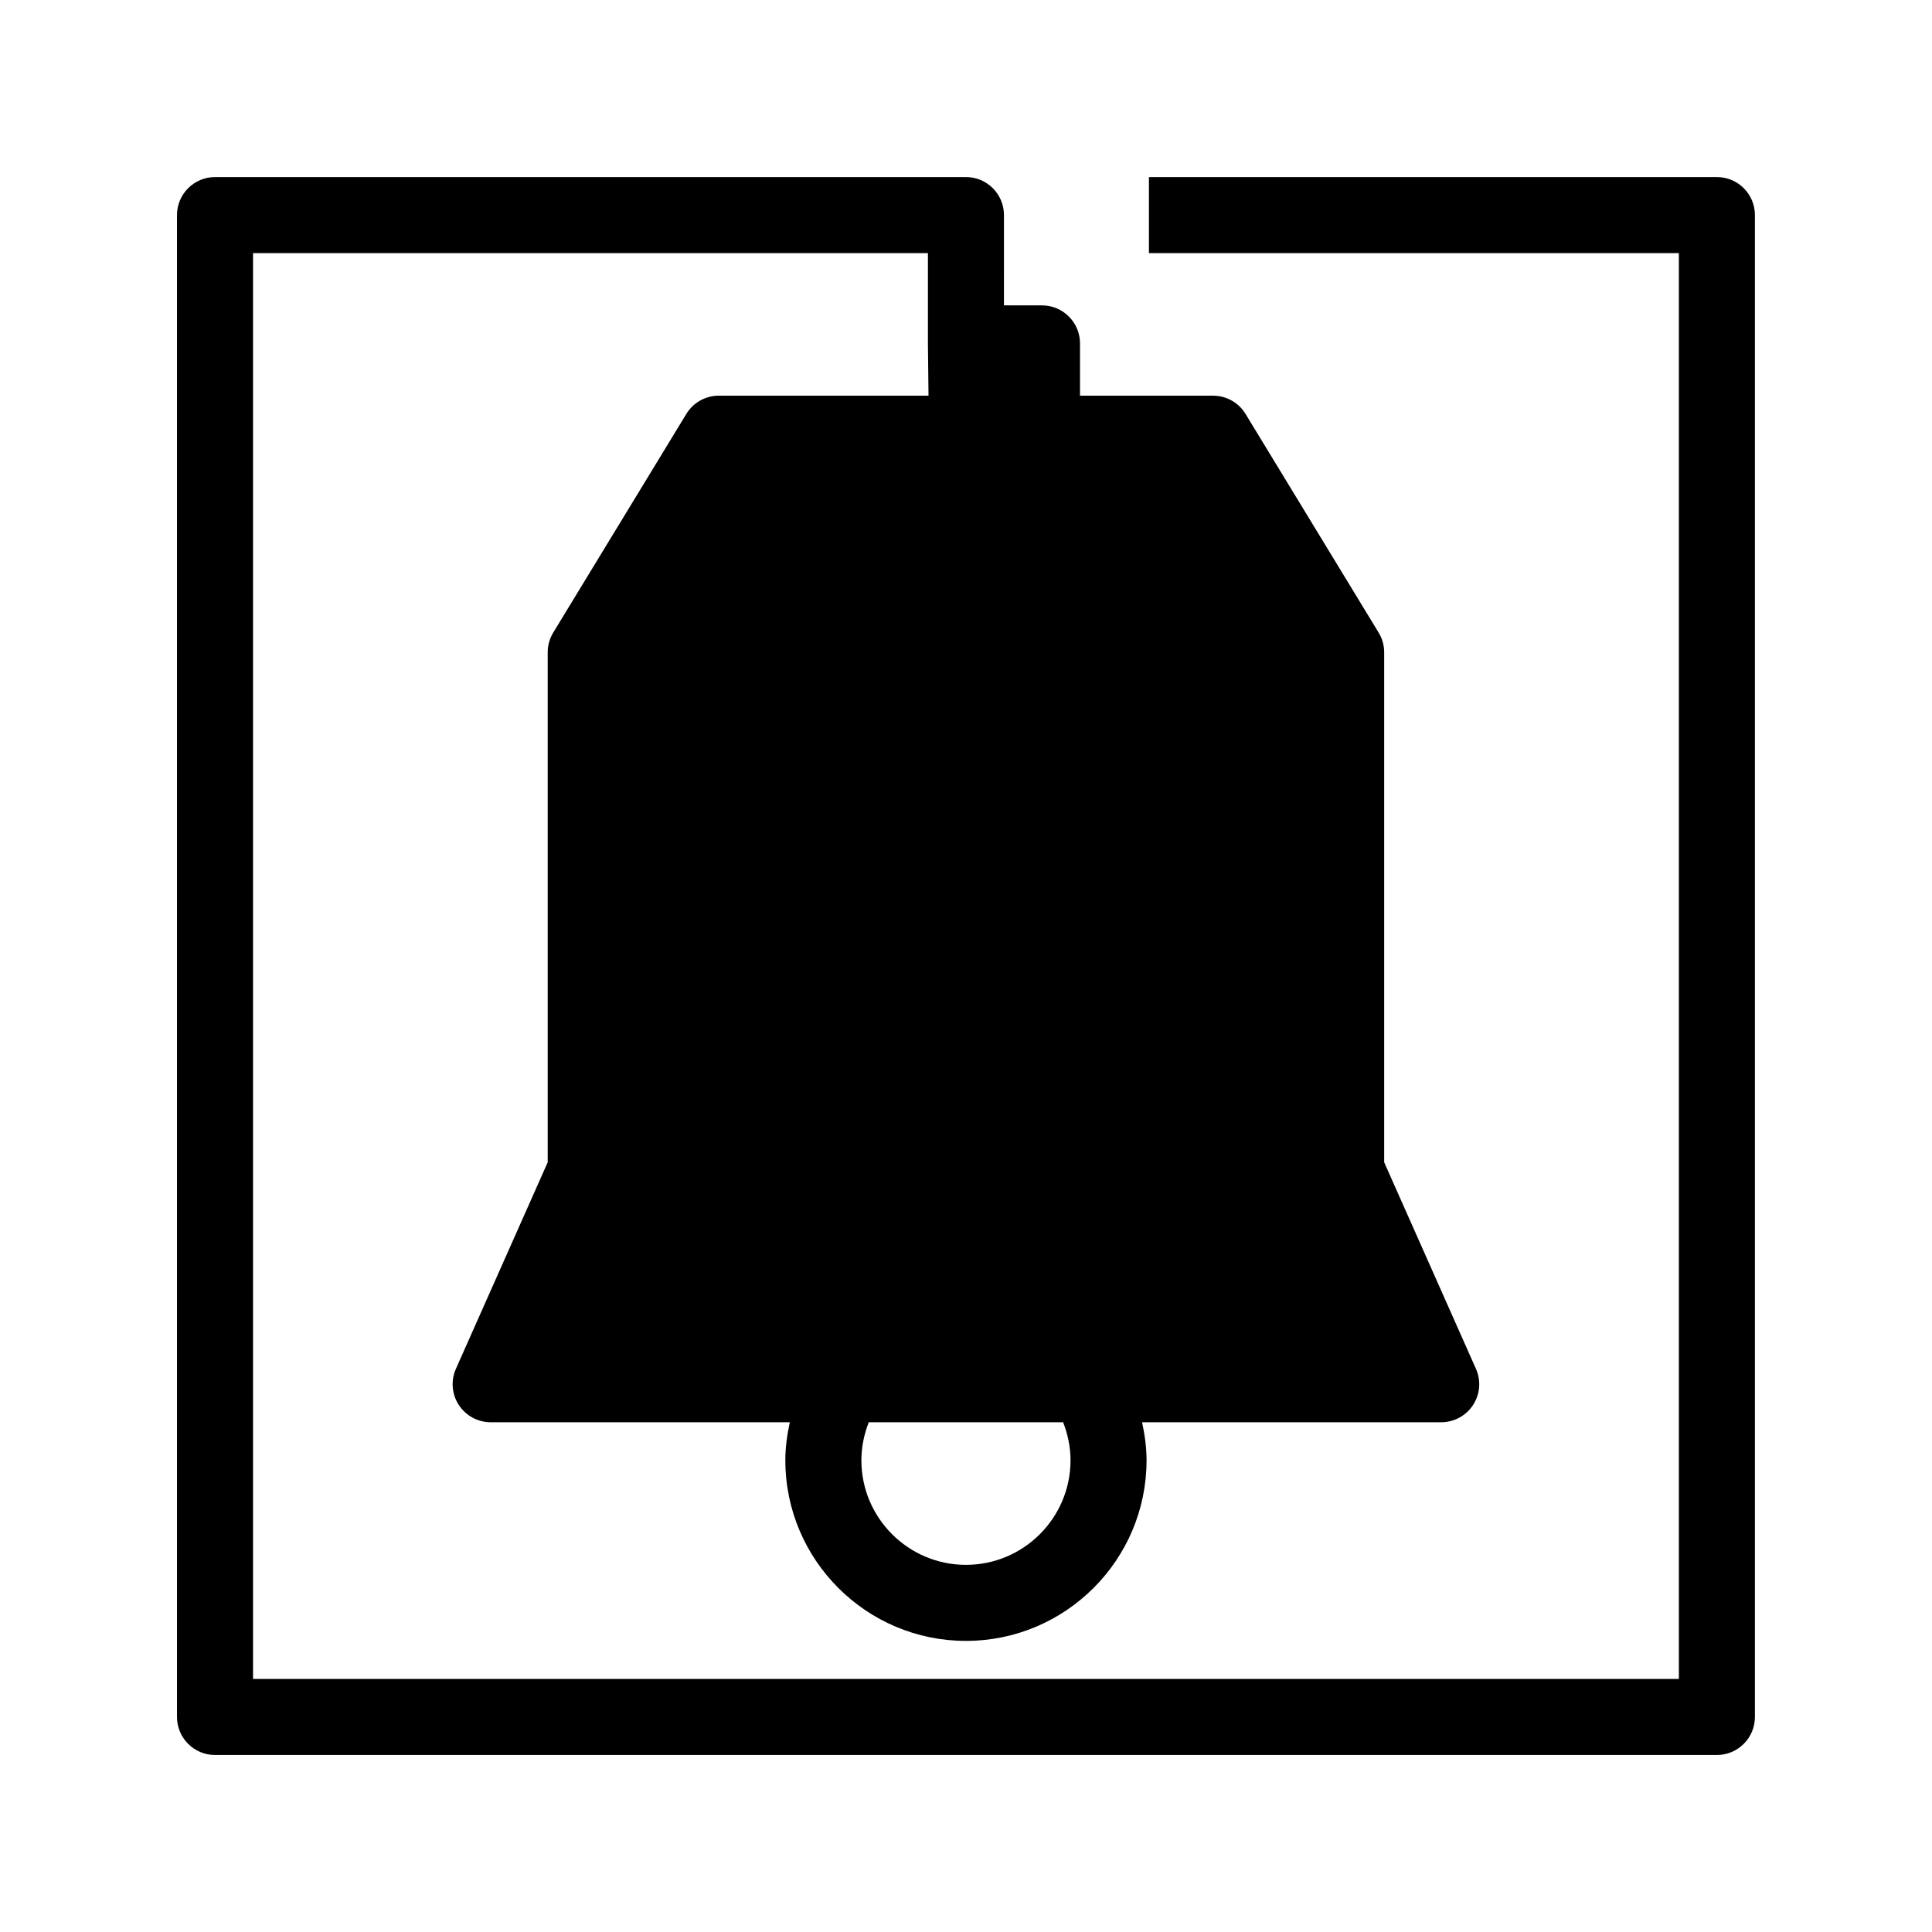
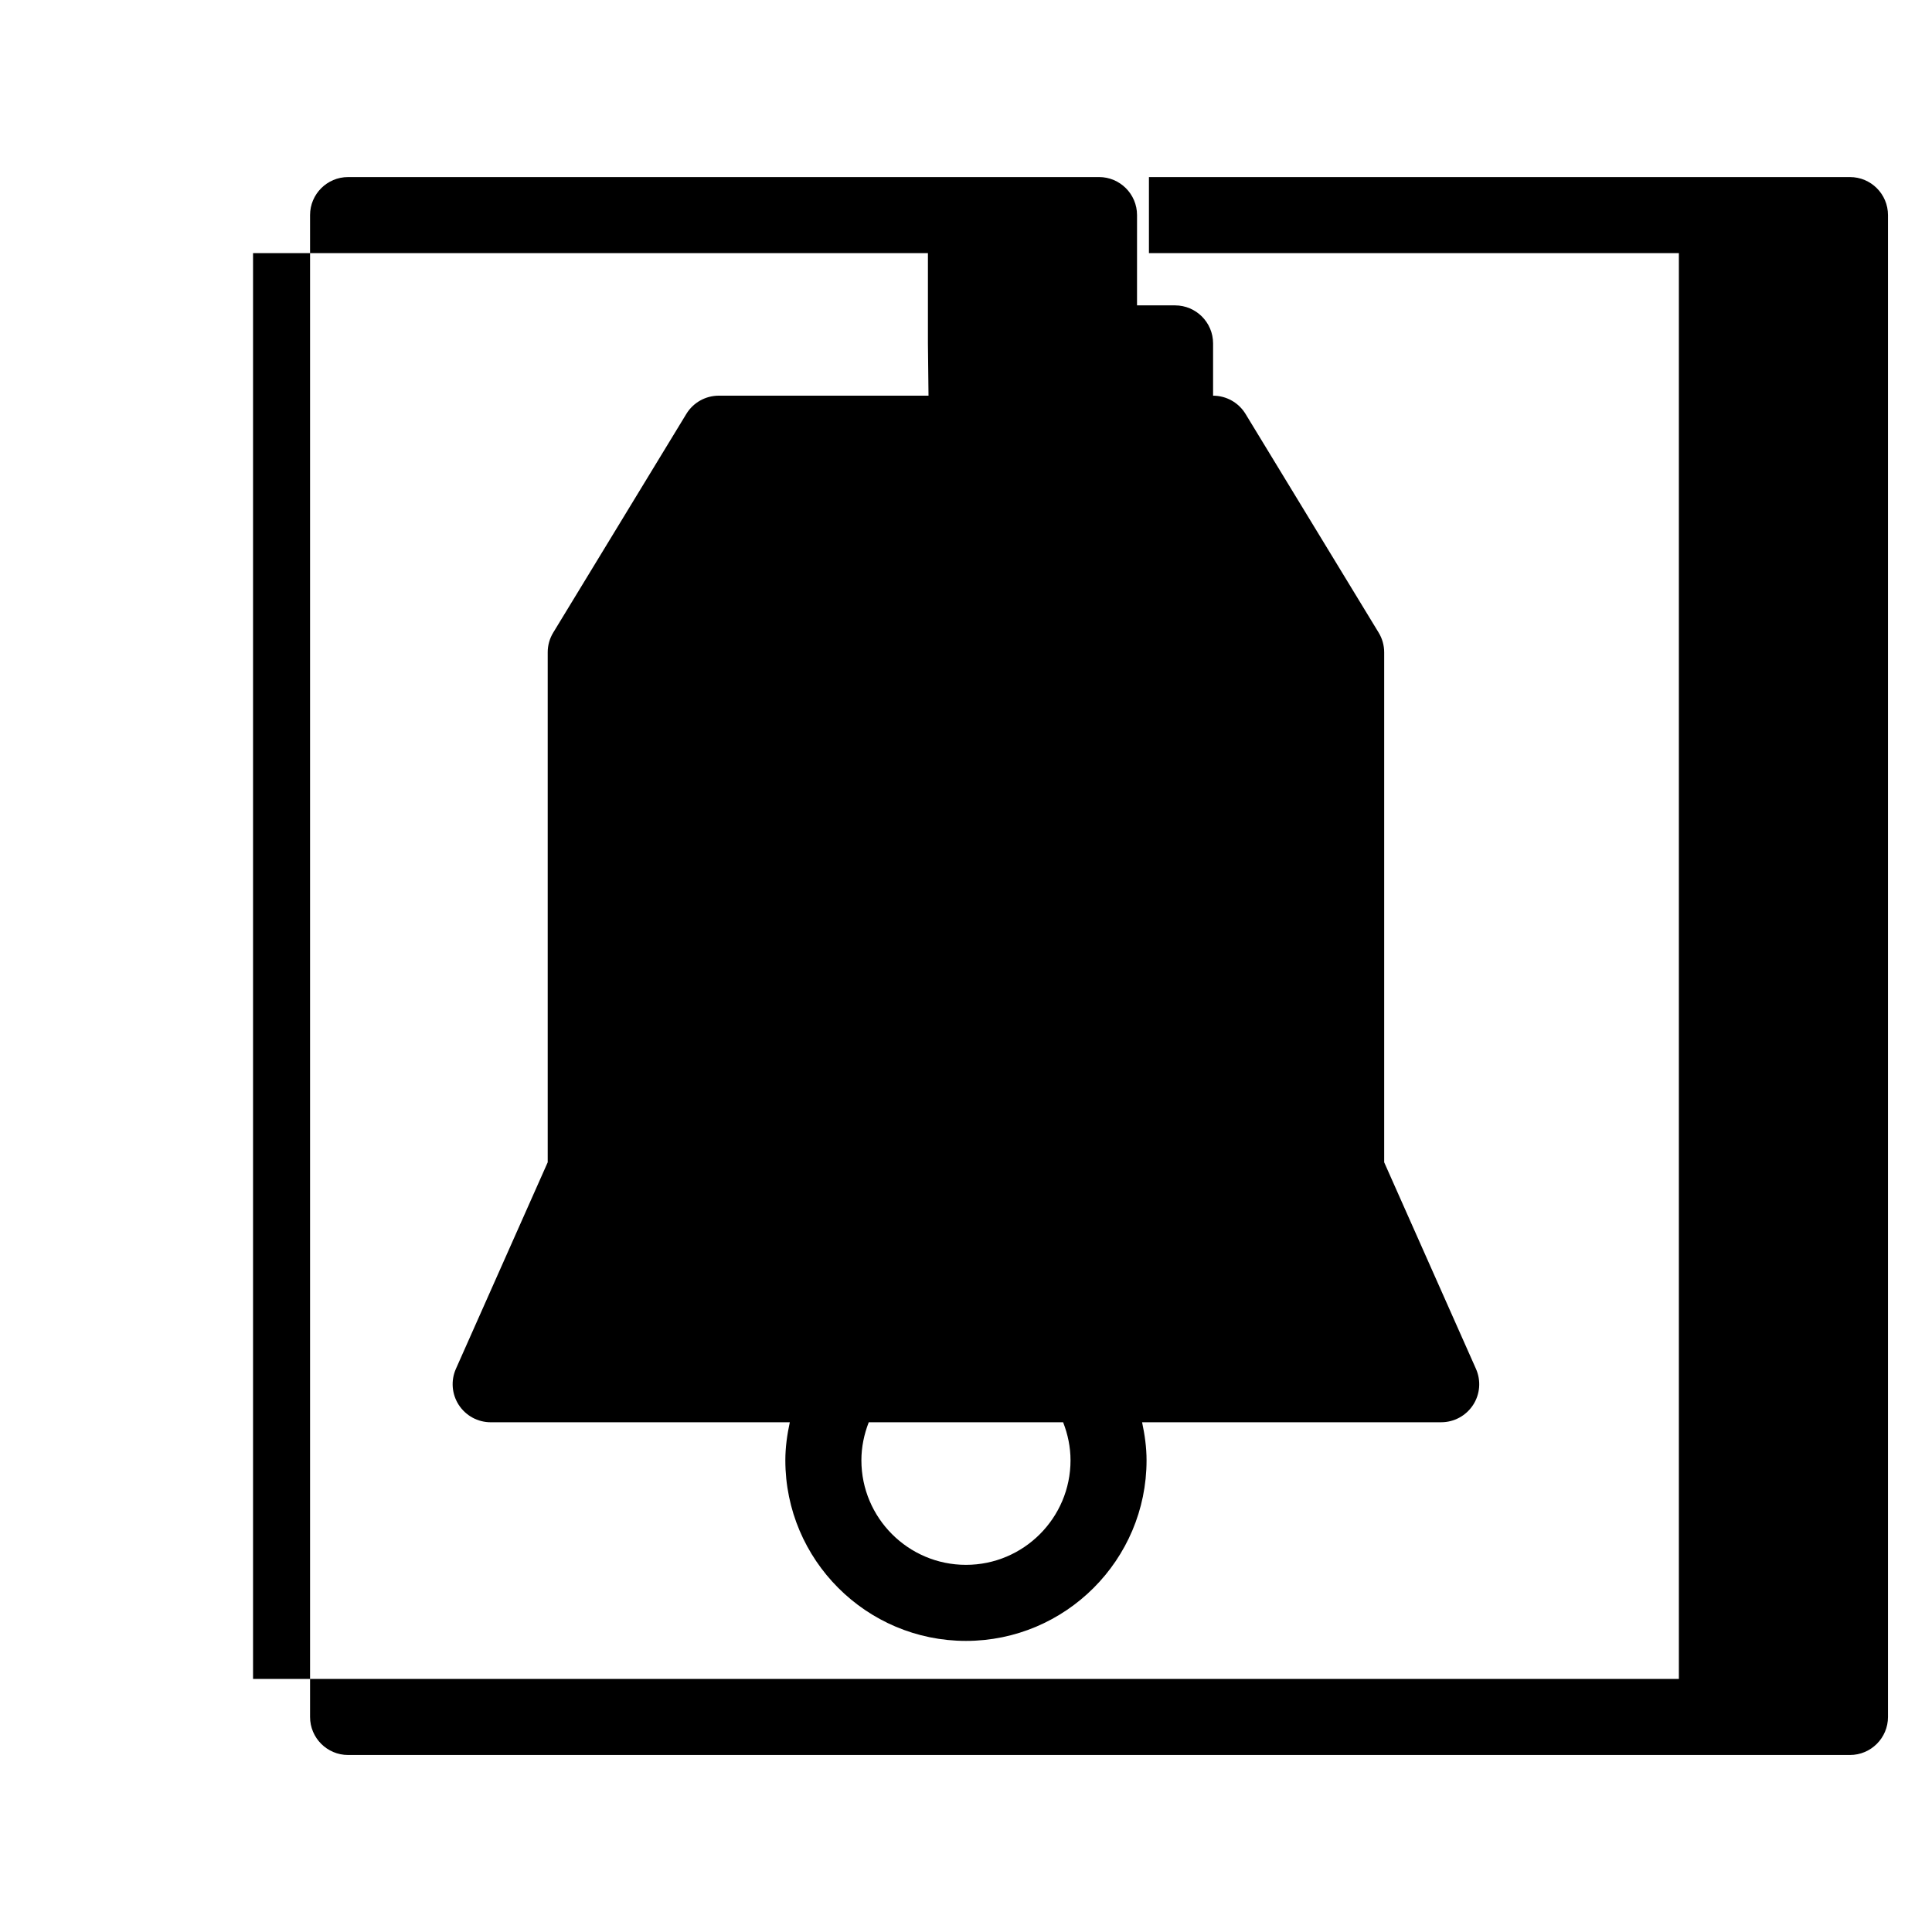
<svg xmlns="http://www.w3.org/2000/svg" fill="#000000" width="800px" height="800px" version="1.1" viewBox="144 144 512 512">
-   <path d="m599 190.92h-150.52v20.152h140.44v377.86h-377.86v-377.86h178.85v23.93l0.156 13.855h-55.574c-3.516 0-6.781 1.832-8.605 4.836l-35.266 57.938c-0.965 1.578-1.473 3.391-1.473 5.242v135.15l-24.324 54.723c-1.387 3.117-1.098 6.727 0.762 9.582s5.039 4.586 8.449 4.586h79.273c-0.711 3.293-1.184 6.656-1.184 10.078 0 26.391 21.473 47.863 47.863 47.863s47.863-21.473 47.863-47.863c0-3.422-0.48-6.781-1.184-10.078l79.27-0.004c3.41 0 6.59-1.727 8.449-4.586 1.859-2.856 2.144-6.465 0.754-9.582l-24.316-54.723v-135.14c0-1.848-0.508-3.664-1.473-5.238l-35.266-57.938c-1.824-3.004-5.086-4.84-8.605-4.84h-35.266v-13.855c0-5.562-4.516-10.078-10.078-10.078h-10.078l0.004-23.93c0-5.562-4.516-10.078-10.078-10.078l-199 0.004c-5.562 0-10.078 4.516-10.078 10.078v398.01c0 5.562 4.516 10.078 10.078 10.078h398.01c5.562 0 10.078-4.516 10.078-10.078v-398.01c0-5.562-4.512-10.078-10.074-10.078zm-171.3 340.07c0 15.277-12.434 27.711-27.711 27.711-15.281 0-27.711-12.434-27.711-27.711 0-3.481 0.707-6.883 1.953-10.078h51.508c1.25 3.195 1.961 6.598 1.961 10.078z" />
+   <path d="m599 190.92h-150.52v20.152h140.44v377.86h-377.86v-377.86h178.85v23.93l0.156 13.855h-55.574c-3.516 0-6.781 1.832-8.605 4.836l-35.266 57.938c-0.965 1.578-1.473 3.391-1.473 5.242v135.15l-24.324 54.723c-1.387 3.117-1.098 6.727 0.762 9.582s5.039 4.586 8.449 4.586h79.273c-0.711 3.293-1.184 6.656-1.184 10.078 0 26.391 21.473 47.863 47.863 47.863s47.863-21.473 47.863-47.863c0-3.422-0.48-6.781-1.184-10.078l79.27-0.004c3.41 0 6.59-1.727 8.449-4.586 1.859-2.856 2.144-6.465 0.754-9.582l-24.316-54.723v-135.14c0-1.848-0.508-3.664-1.473-5.238l-35.266-57.938c-1.824-3.004-5.086-4.84-8.605-4.84v-13.855c0-5.562-4.516-10.078-10.078-10.078h-10.078l0.004-23.93c0-5.562-4.516-10.078-10.078-10.078l-199 0.004c-5.562 0-10.078 4.516-10.078 10.078v398.01c0 5.562 4.516 10.078 10.078 10.078h398.01c5.562 0 10.078-4.516 10.078-10.078v-398.01c0-5.562-4.512-10.078-10.074-10.078zm-171.3 340.07c0 15.277-12.434 27.711-27.711 27.711-15.281 0-27.711-12.434-27.711-27.711 0-3.481 0.707-6.883 1.953-10.078h51.508c1.25 3.195 1.961 6.598 1.961 10.078z" />
</svg>